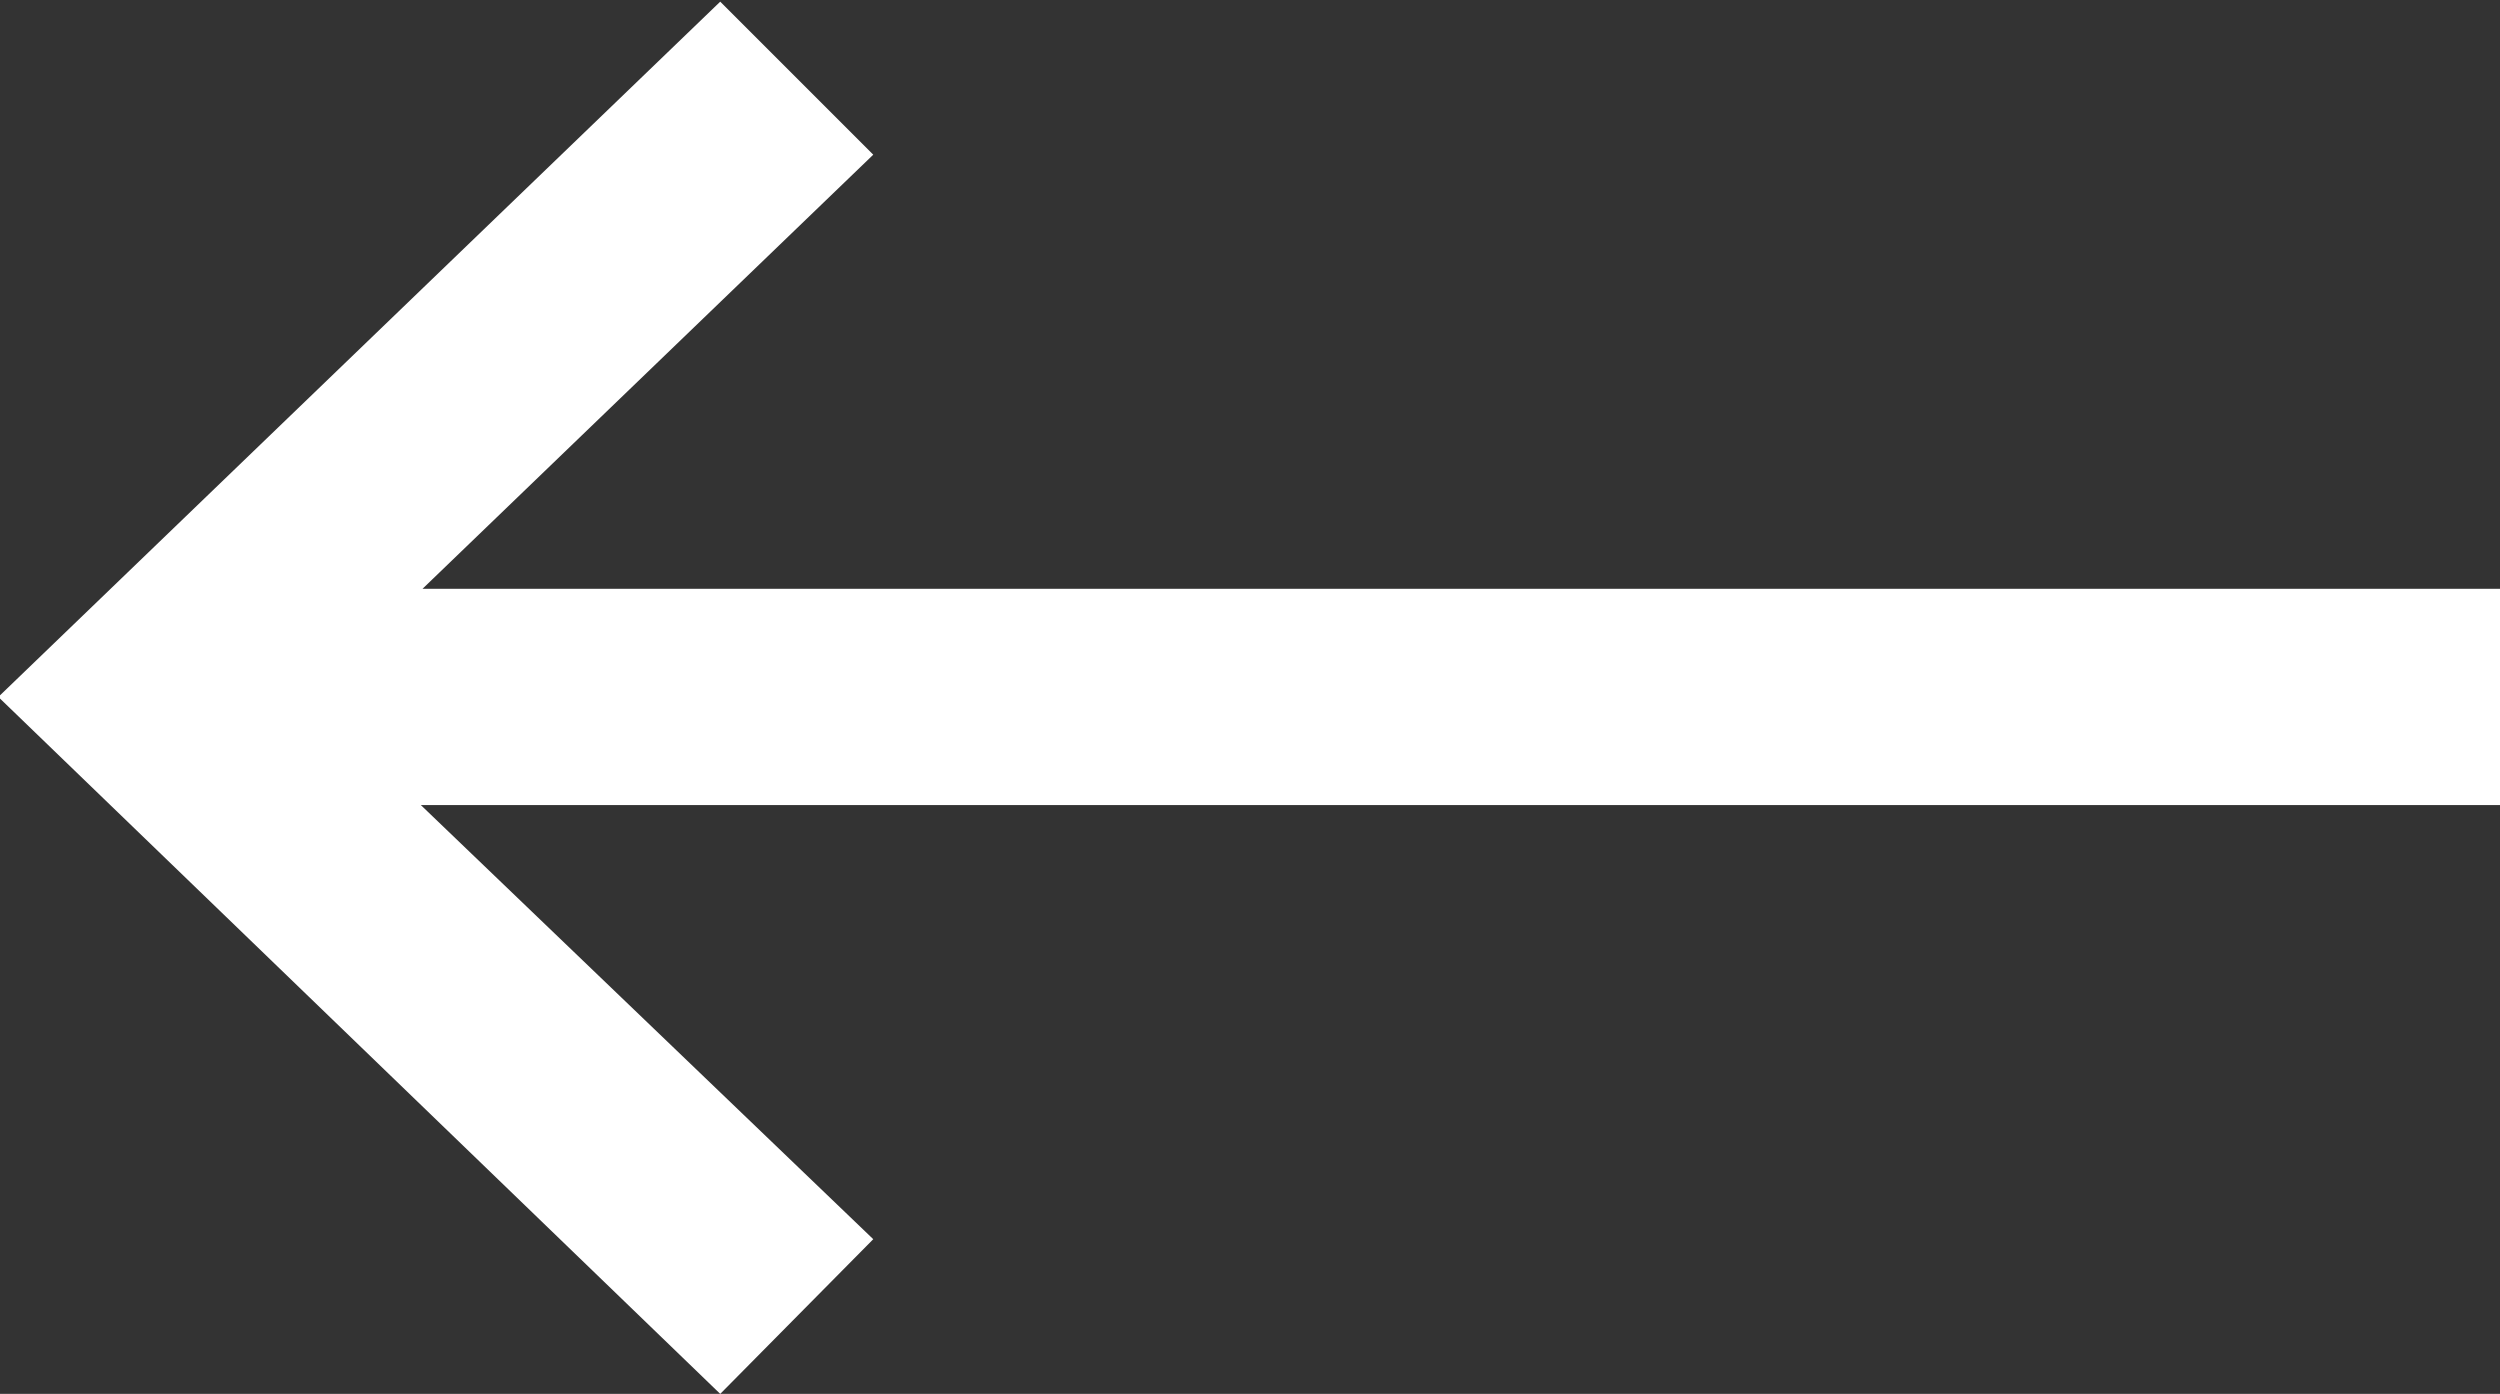
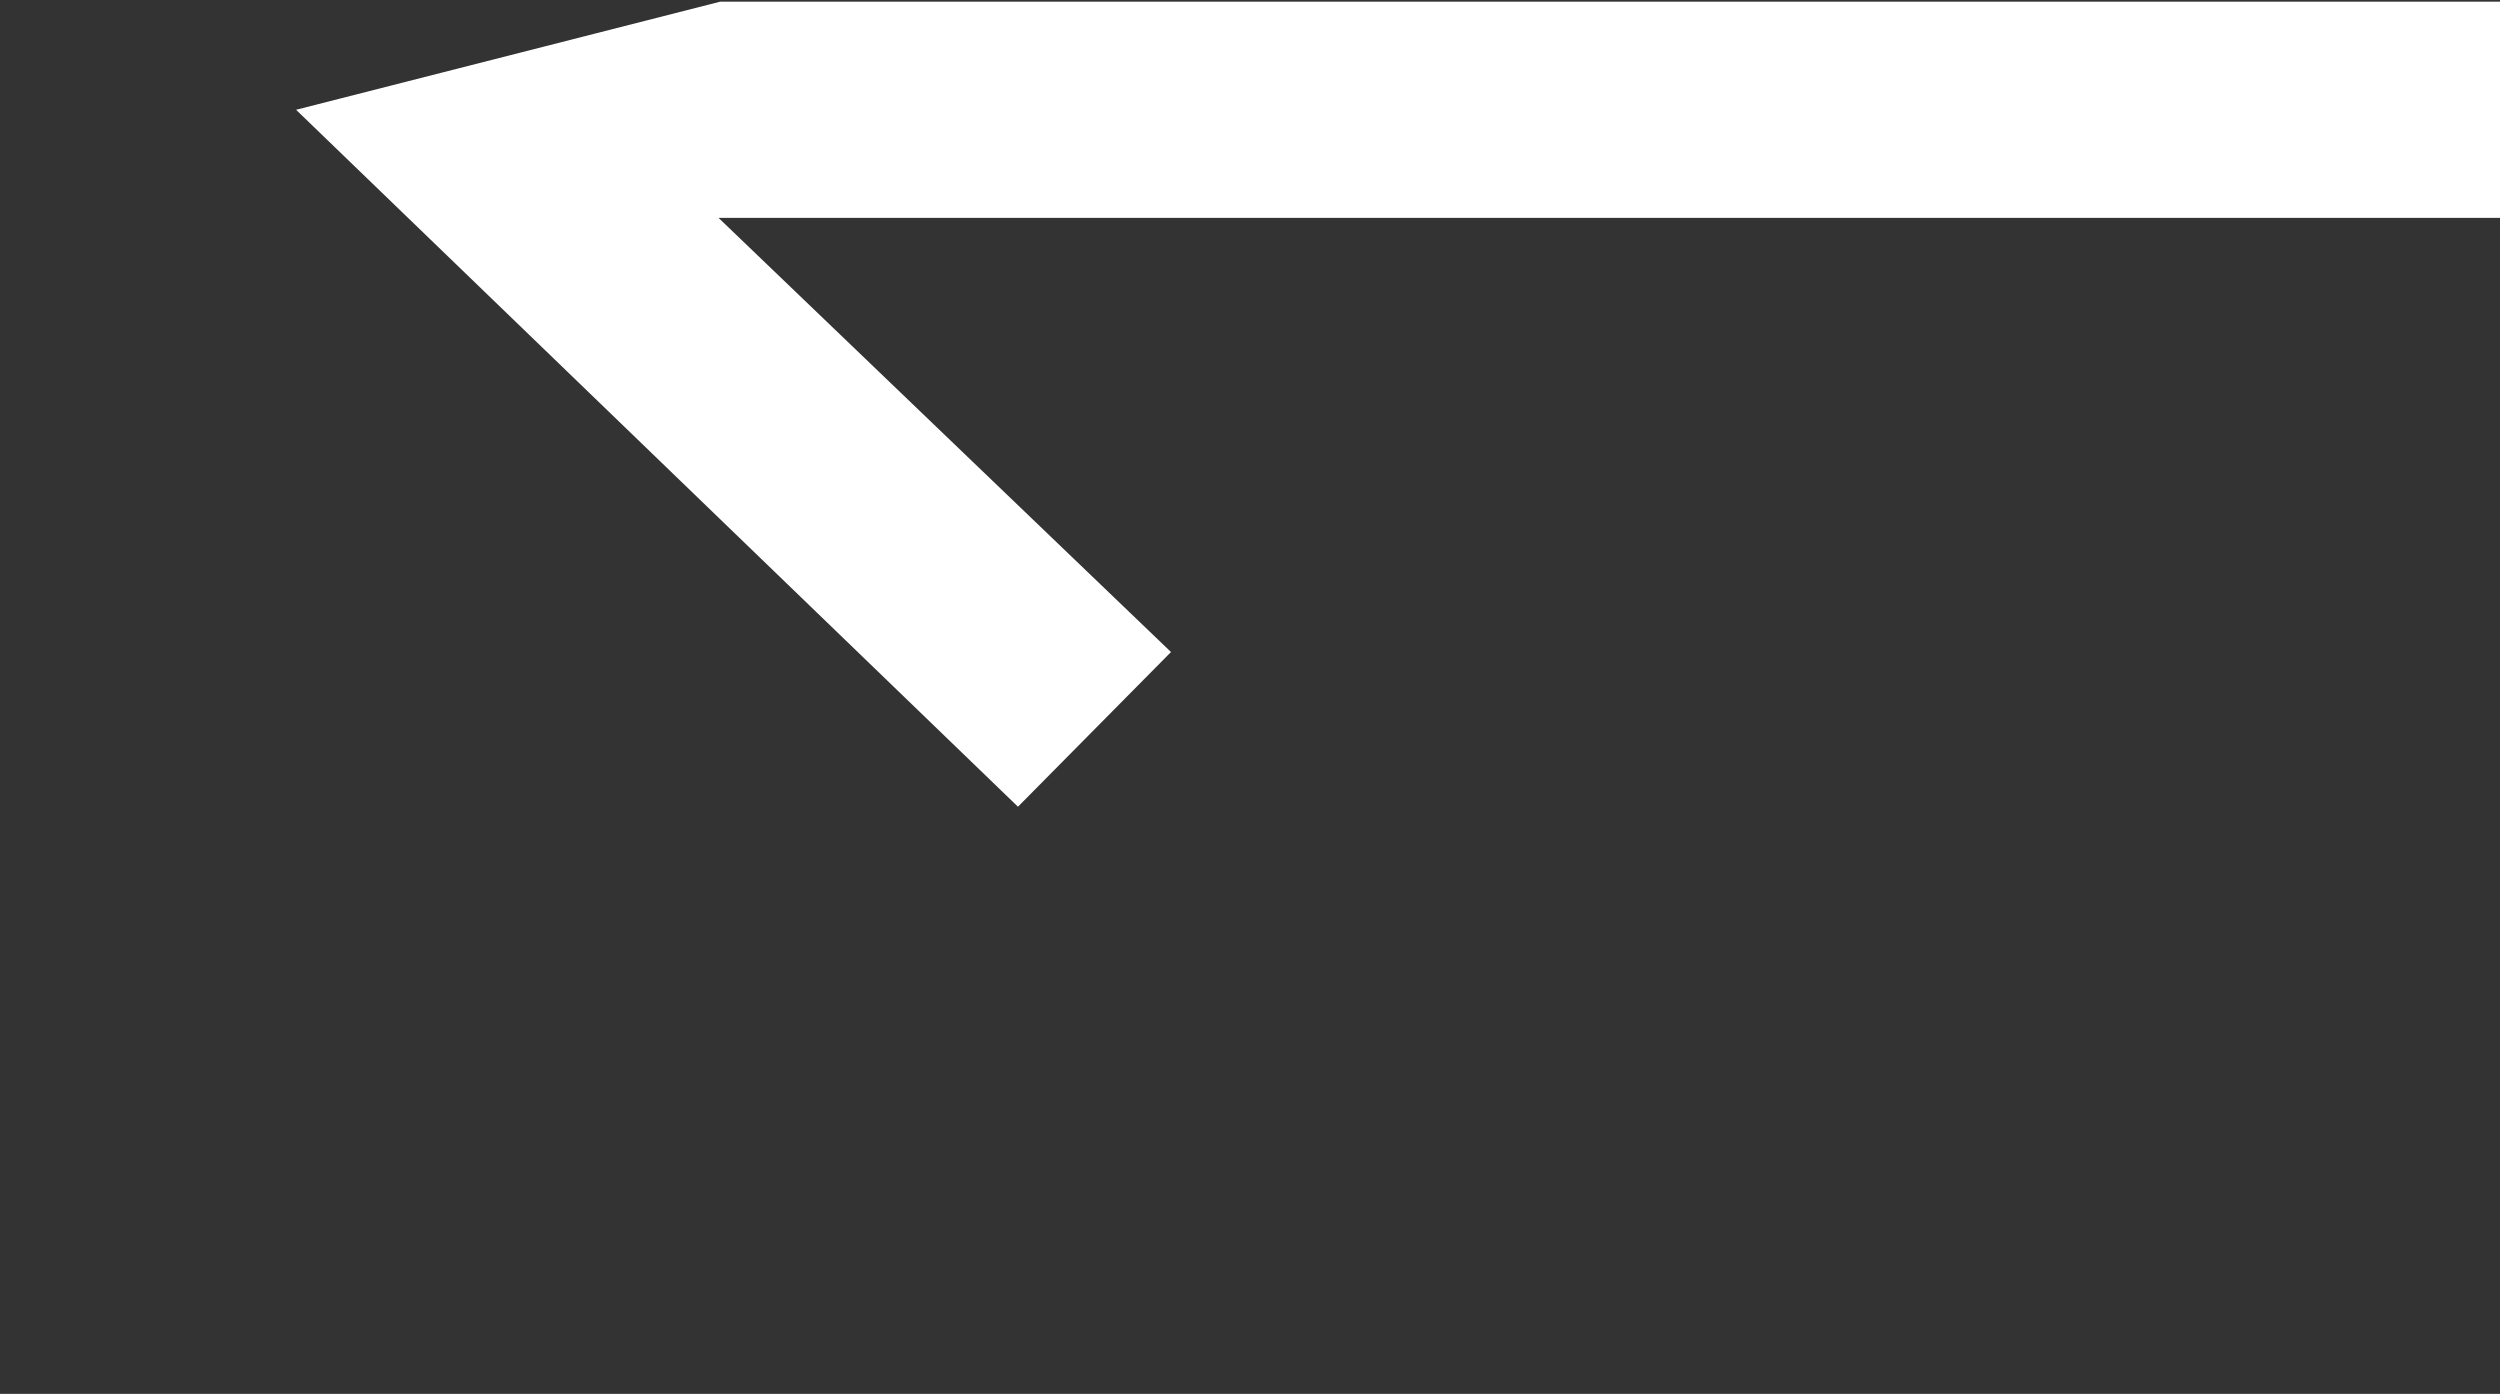
<svg xmlns="http://www.w3.org/2000/svg" width="15.03" height="8.38" viewBox="0 0 15.03 8.38">
  <rect x="0" y="0" width="15.03" height="8.38" fill="#333333" stroke="none" />
  <defs>
    <style>
      .cls-1 {
        fill: #fff;
        fill-rule: evenodd;
      }
    </style>
  </defs>
-   <path id="arrow_copy" data-name="arrow copy" class="cls-1" d="M1169.99,2619.63l0.92,0.92-2.71,2.61h12.49v1.3h-12.5l2.72,2.61-0.92.93-4.34-4.19Z" transform="translate(-1165.66 -2619.62)" />
+   <path id="arrow_copy" data-name="arrow copy" class="cls-1" d="M1169.99,2619.63h12.49v1.3h-12.5l2.72,2.61-0.92.93-4.34-4.19Z" transform="translate(-1165.66 -2619.62)" />
</svg>